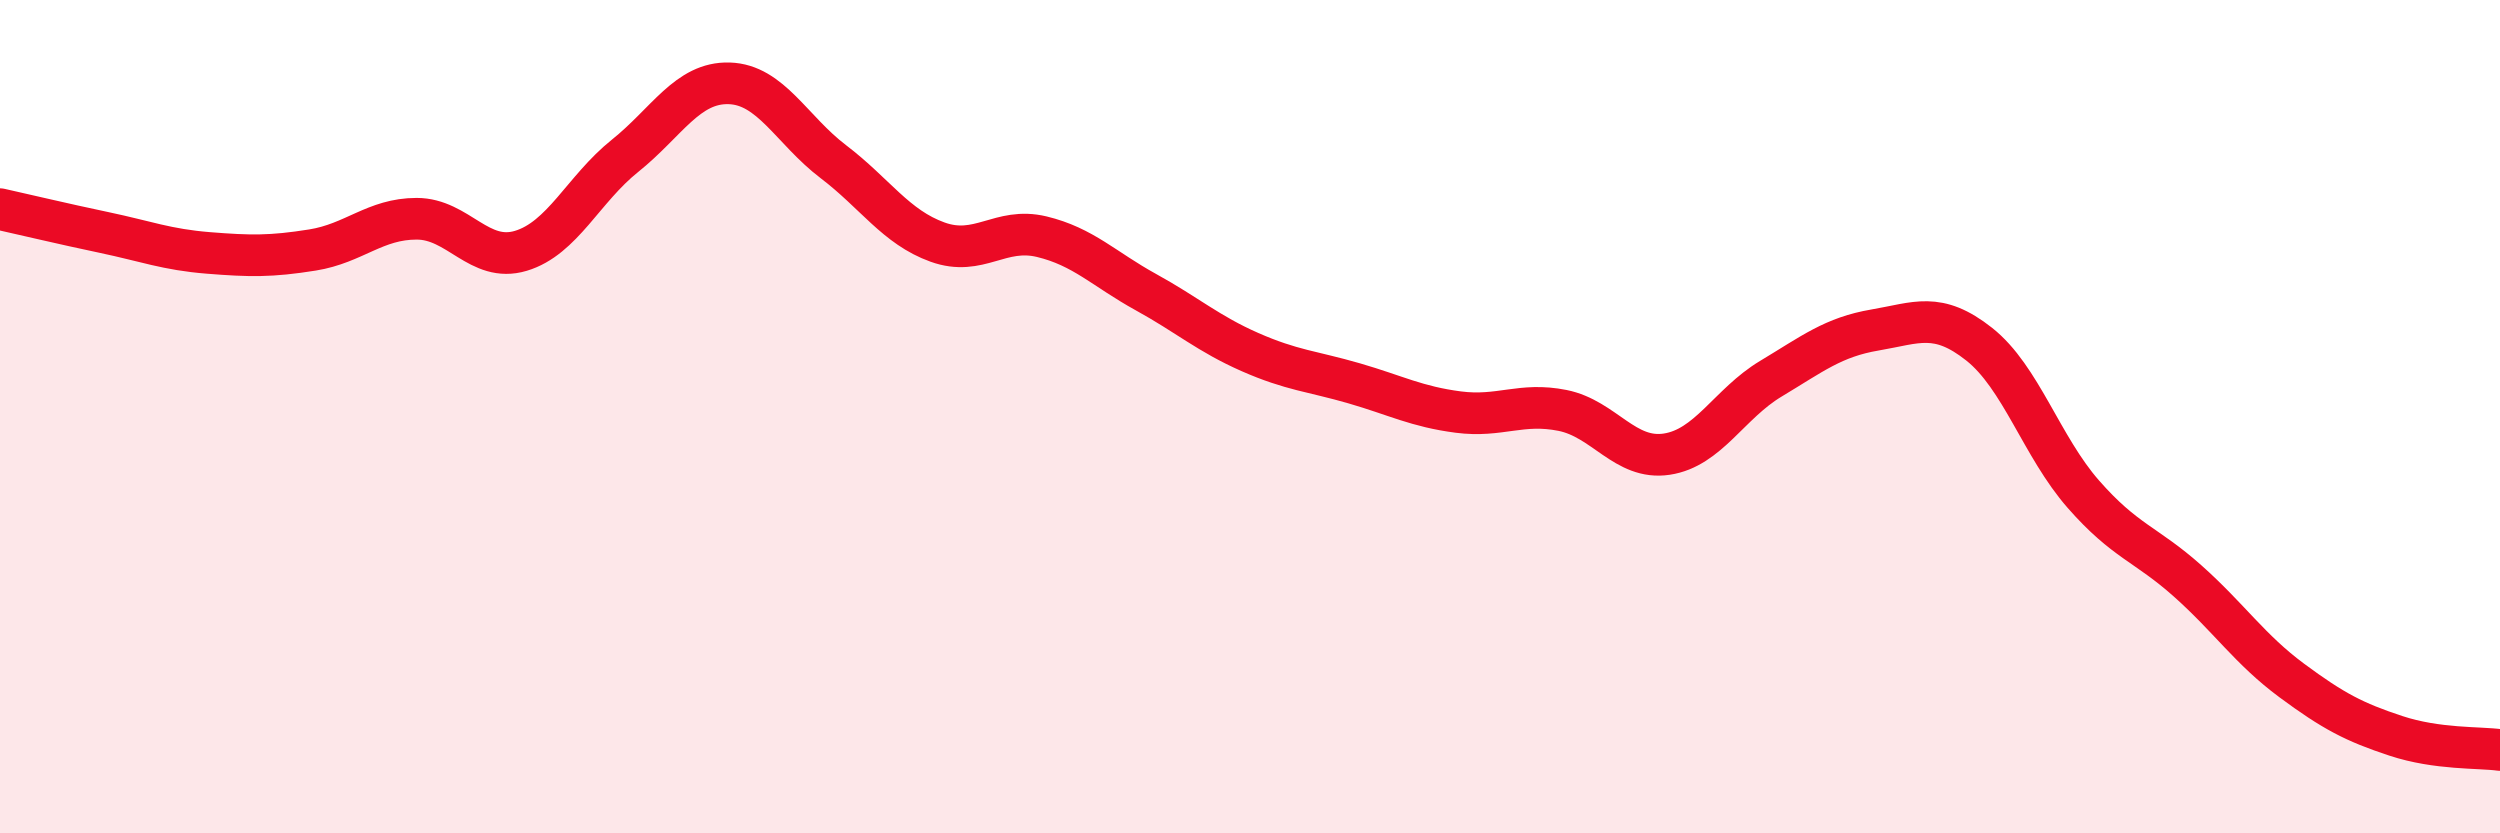
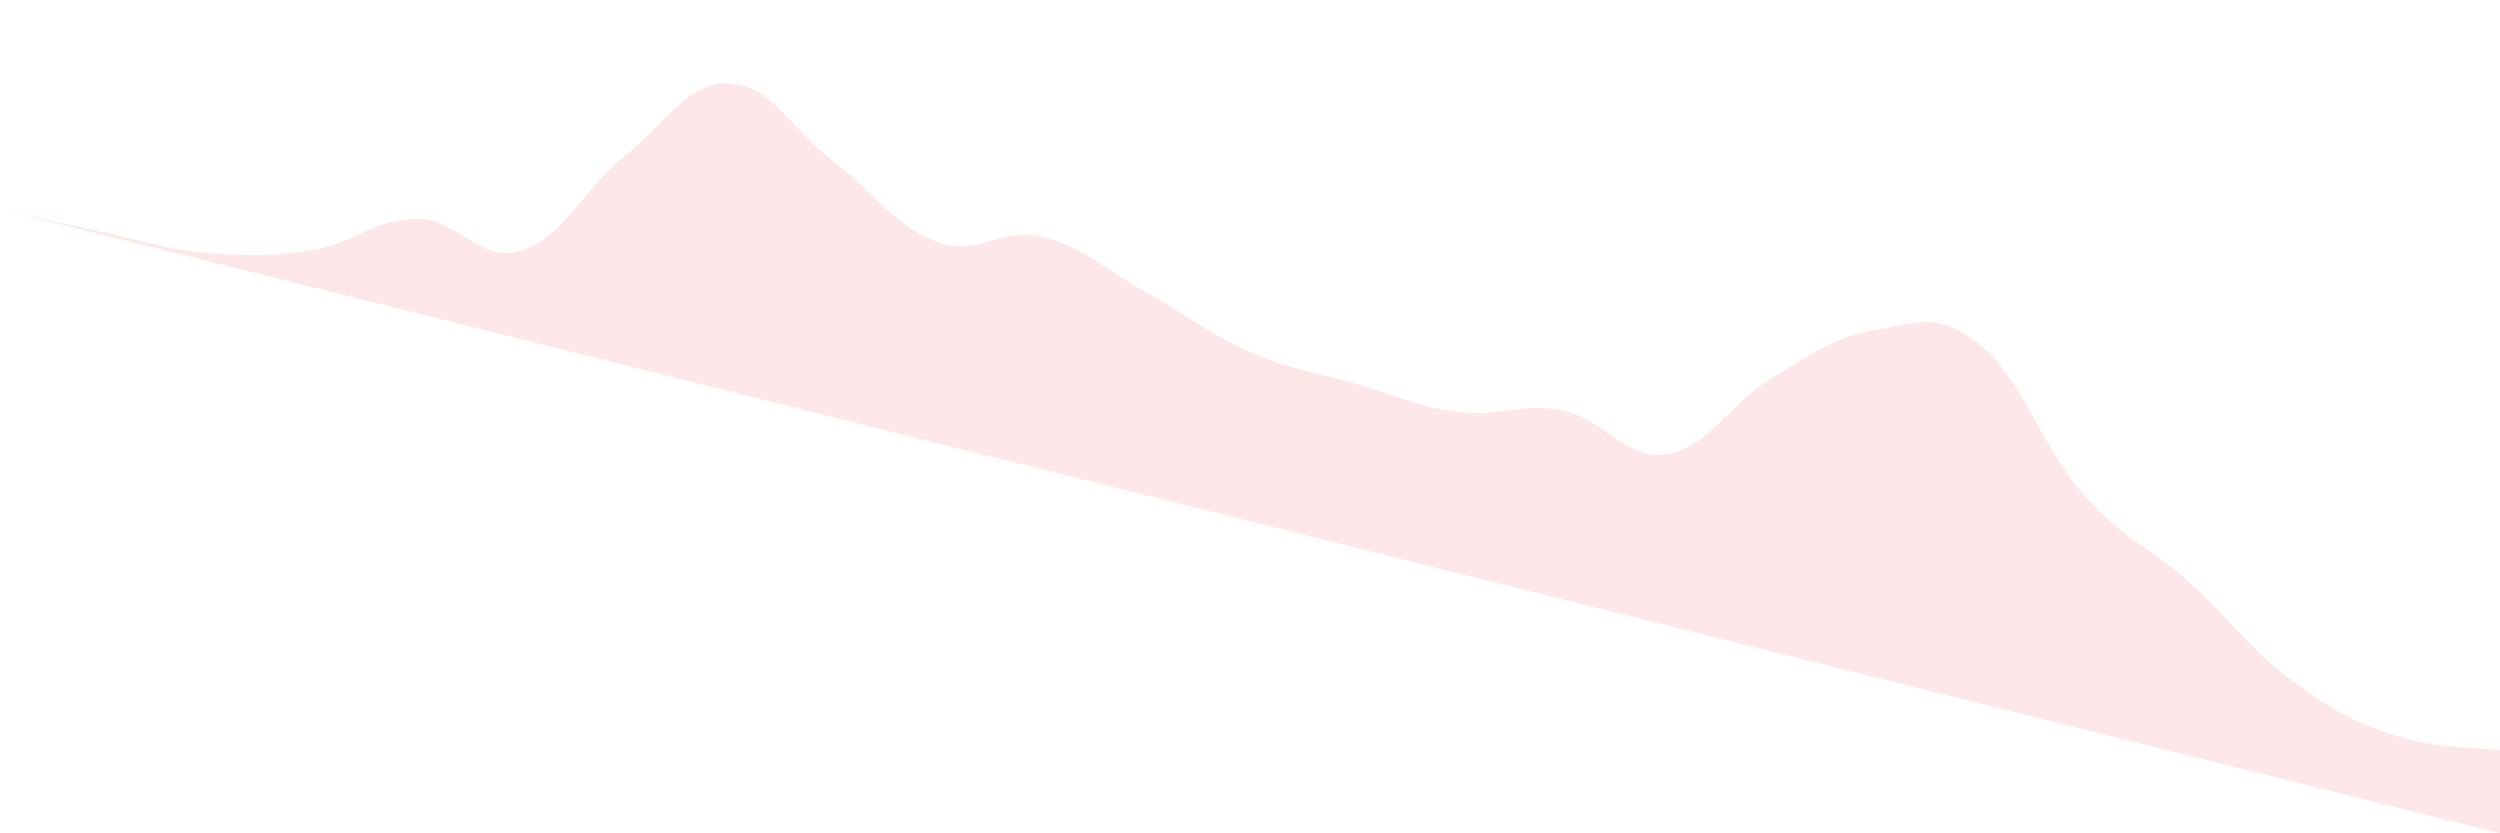
<svg xmlns="http://www.w3.org/2000/svg" width="60" height="20" viewBox="0 0 60 20">
-   <path d="M 0,5.02 C 0.5,5.13 1.5,5.37 2.5,5.58 C 3.5,5.79 4,5.99 5,6.07 C 6,6.15 6.5,6.16 7.5,6 C 8.5,5.84 9,5.25 10,5.25 C 11,5.25 11.5,6.32 12.5,6.02 C 13.5,5.72 14,4.54 15,3.74 C 16,2.94 16.5,1.97 17.5,2 C 18.5,2.03 19,3.12 20,3.88 C 21,4.64 21.5,5.45 22.5,5.81 C 23.5,6.17 24,5.44 25,5.68 C 26,5.92 26.5,6.46 27.5,7.01 C 28.5,7.56 29,8.01 30,8.45 C 31,8.89 31.5,8.91 32.5,9.2 C 33.5,9.49 34,9.76 35,9.89 C 36,10.02 36.5,9.65 37.5,9.85 C 38.5,10.05 39,11.05 40,10.9 C 41,10.75 41.5,9.69 42.5,9.09 C 43.5,8.49 44,8.09 45,7.92 C 46,7.75 46.5,7.47 47.5,8.26 C 48.5,9.05 49,10.72 50,11.86 C 51,13 51.5,13.05 52.5,13.94 C 53.5,14.83 54,15.59 55,16.33 C 56,17.07 56.5,17.33 57.5,17.66 C 58.5,17.99 59.5,17.93 60,18L60 20L0 20Z" fill="#EB0A25" opacity="0.1" stroke-linecap="round" stroke-linejoin="round" />
-   <path d="M 0,5.02 C 0.5,5.13 1.5,5.37 2.5,5.58 C 3.5,5.79 4,5.99 5,6.07 C 6,6.15 6.5,6.16 7.5,6 C 8.5,5.84 9,5.25 10,5.25 C 11,5.25 11.5,6.32 12.5,6.02 C 13.5,5.72 14,4.54 15,3.74 C 16,2.94 16.5,1.97 17.5,2 C 18.5,2.03 19,3.12 20,3.88 C 21,4.64 21.5,5.45 22.5,5.81 C 23.5,6.17 24,5.44 25,5.68 C 26,5.92 26.5,6.46 27.5,7.01 C 28.5,7.56 29,8.01 30,8.45 C 31,8.89 31.5,8.91 32.5,9.2 C 33.5,9.49 34,9.76 35,9.89 C 36,10.02 36.5,9.65 37.5,9.85 C 38.5,10.05 39,11.05 40,10.9 C 41,10.75 41.5,9.69 42.5,9.09 C 43.5,8.49 44,8.09 45,7.92 C 46,7.75 46.5,7.47 47.5,8.26 C 48.5,9.05 49,10.72 50,11.86 C 51,13 51.5,13.05 52.5,13.94 C 53.5,14.83 54,15.59 55,16.33 C 56,17.07 56.5,17.33 57.5,17.66 C 58.5,17.99 59.5,17.93 60,18" stroke="#EB0A25" stroke-width="1" fill="none" stroke-linecap="round" stroke-linejoin="round" />
+   <path d="M 0,5.02 C 0.5,5.13 1.5,5.37 2.5,5.58 C 3.5,5.79 4,5.99 5,6.07 C 6,6.15 6.5,6.16 7.5,6 C 8.5,5.84 9,5.25 10,5.25 C 11,5.25 11.5,6.32 12.5,6.02 C 13.5,5.72 14,4.54 15,3.74 C 16,2.94 16.5,1.97 17.5,2 C 18.5,2.03 19,3.12 20,3.88 C 21,4.64 21.5,5.45 22.5,5.81 C 23.5,6.17 24,5.44 25,5.68 C 26,5.92 26.5,6.46 27.5,7.01 C 28.5,7.56 29,8.01 30,8.45 C 31,8.89 31.5,8.91 32.5,9.2 C 33.5,9.49 34,9.76 35,9.89 C 36,10.02 36.5,9.65 37.5,9.85 C 38.5,10.05 39,11.05 40,10.9 C 41,10.75 41.5,9.69 42.5,9.09 C 43.5,8.49 44,8.09 45,7.92 C 46,7.75 46.5,7.47 47.5,8.26 C 48.5,9.05 49,10.72 50,11.86 C 51,13 51.5,13.05 52.5,13.94 C 53.5,14.83 54,15.59 55,16.33 C 56,17.07 56.5,17.33 57.5,17.66 C 58.5,17.99 59.5,17.93 60,18L60 20Z" fill="#EB0A25" opacity="0.1" stroke-linecap="round" stroke-linejoin="round" />
</svg>